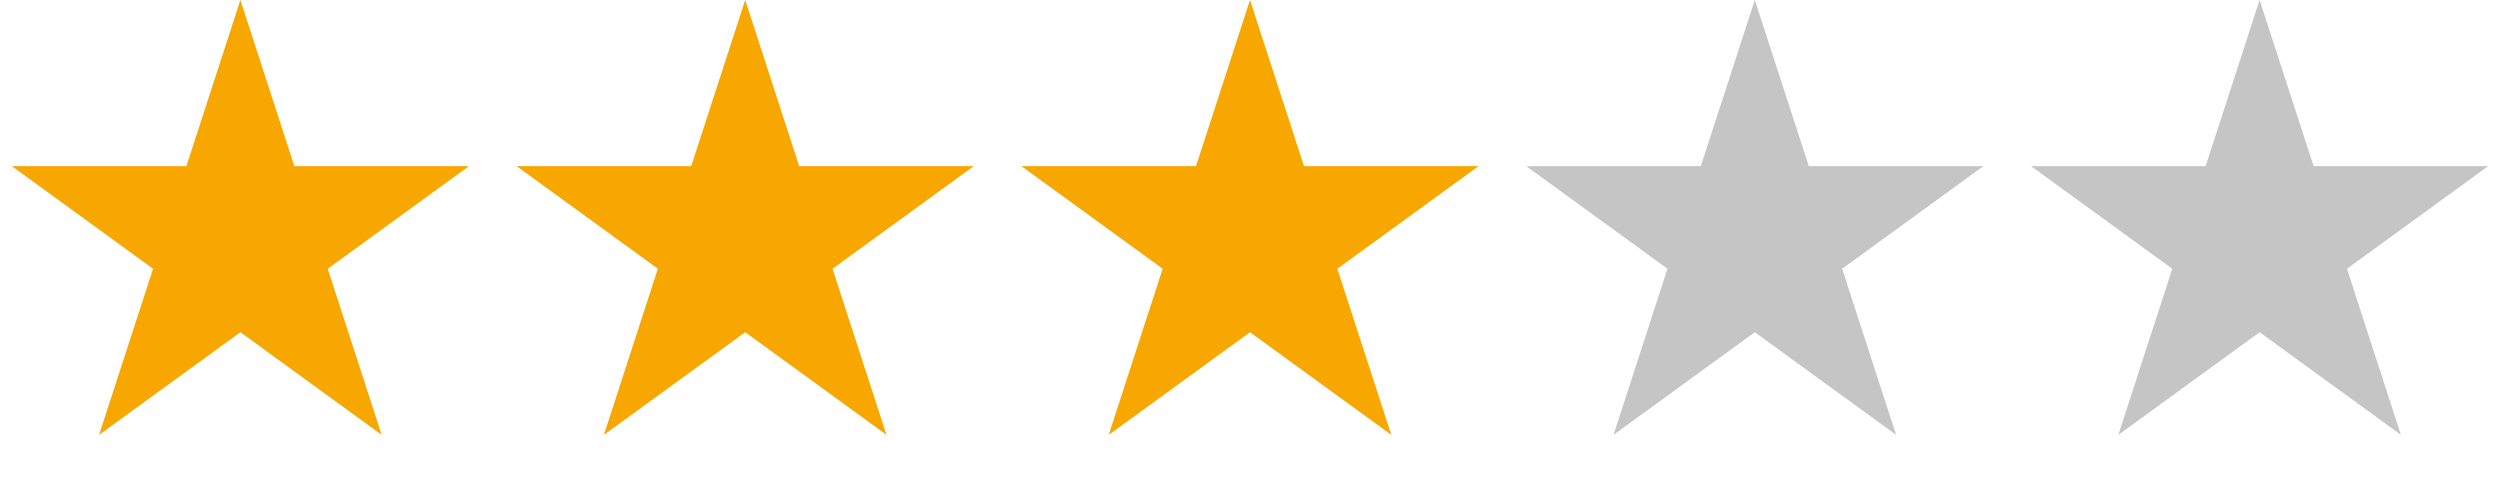
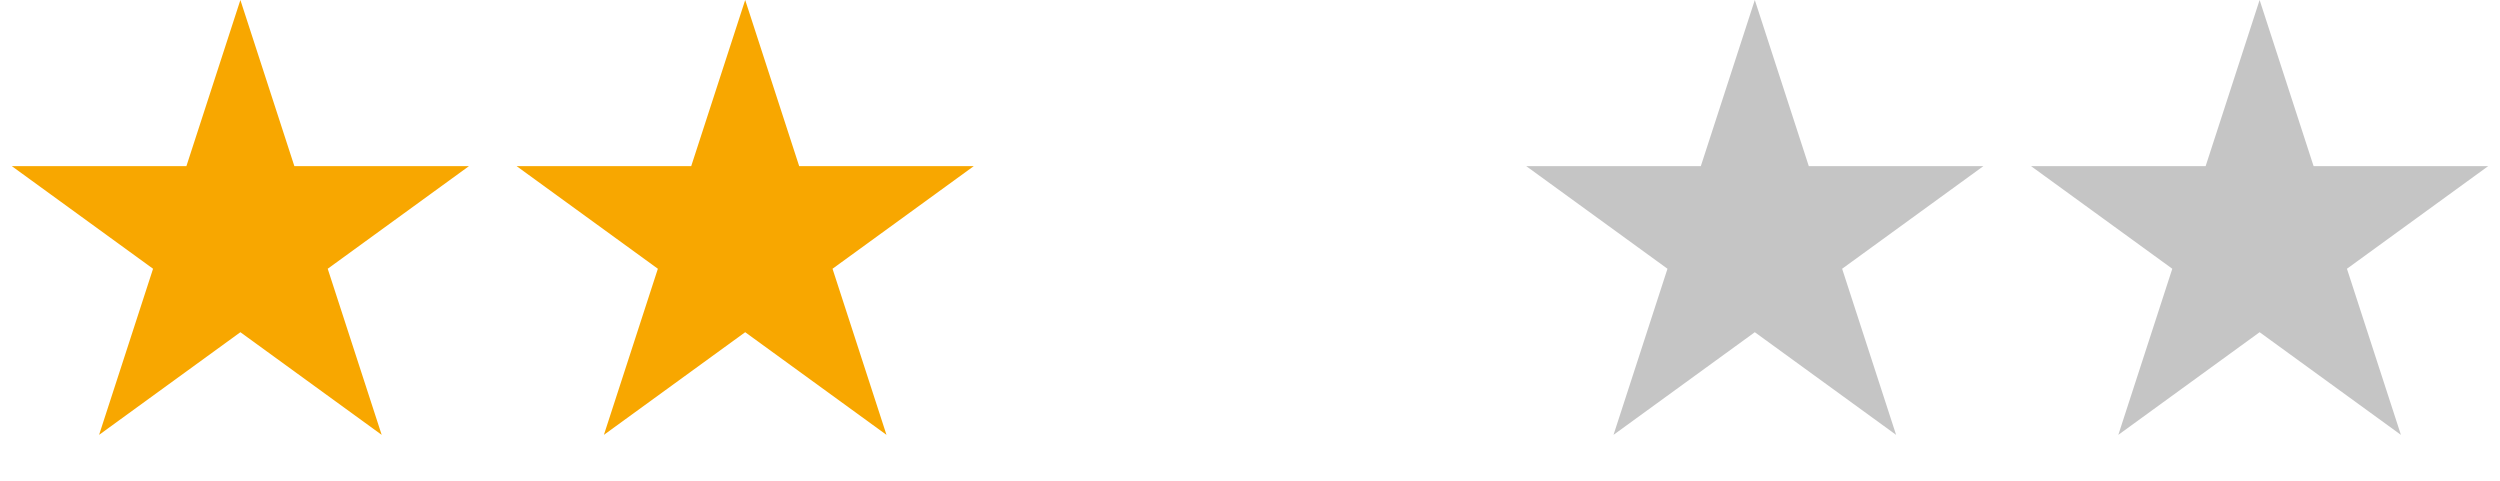
<svg xmlns="http://www.w3.org/2000/svg" width="520" height="100" viewBox="0 0 520 100" fill="none">
  <path d="M50 0L61.226 34.549H97.553L68.164 55.902L79.389 90.451L50 69.098L20.611 90.451L31.836 55.902L2.447 34.549H38.774L50 0Z" fill="#F8A700" />
  <path d="M155 0L166.226 34.549H202.553L173.164 55.902L184.389 90.451L155 69.098L125.611 90.451L136.836 55.902L107.447 34.549H143.774L155 0Z" fill="#F8A700" />
-   <path d="M260 0L271.226 34.549H307.553L278.164 55.902L289.389 90.451L260 69.098L230.611 90.451L241.836 55.902L212.447 34.549H248.774L260 0Z" fill="#F8A700" />
  <path d="M365 0L376.226 34.549H412.553L383.164 55.902L394.389 90.451L365 69.098L335.611 90.451L346.836 55.902L317.447 34.549H353.774L365 0Z" fill="#C5C5C5" />
  <path d="M470 0L481.226 34.549H517.553L488.164 55.902L499.389 90.451L470 69.098L440.611 90.451L451.836 55.902L422.447 34.549H458.774L470 0Z" fill="#C5C5C5" />
</svg>